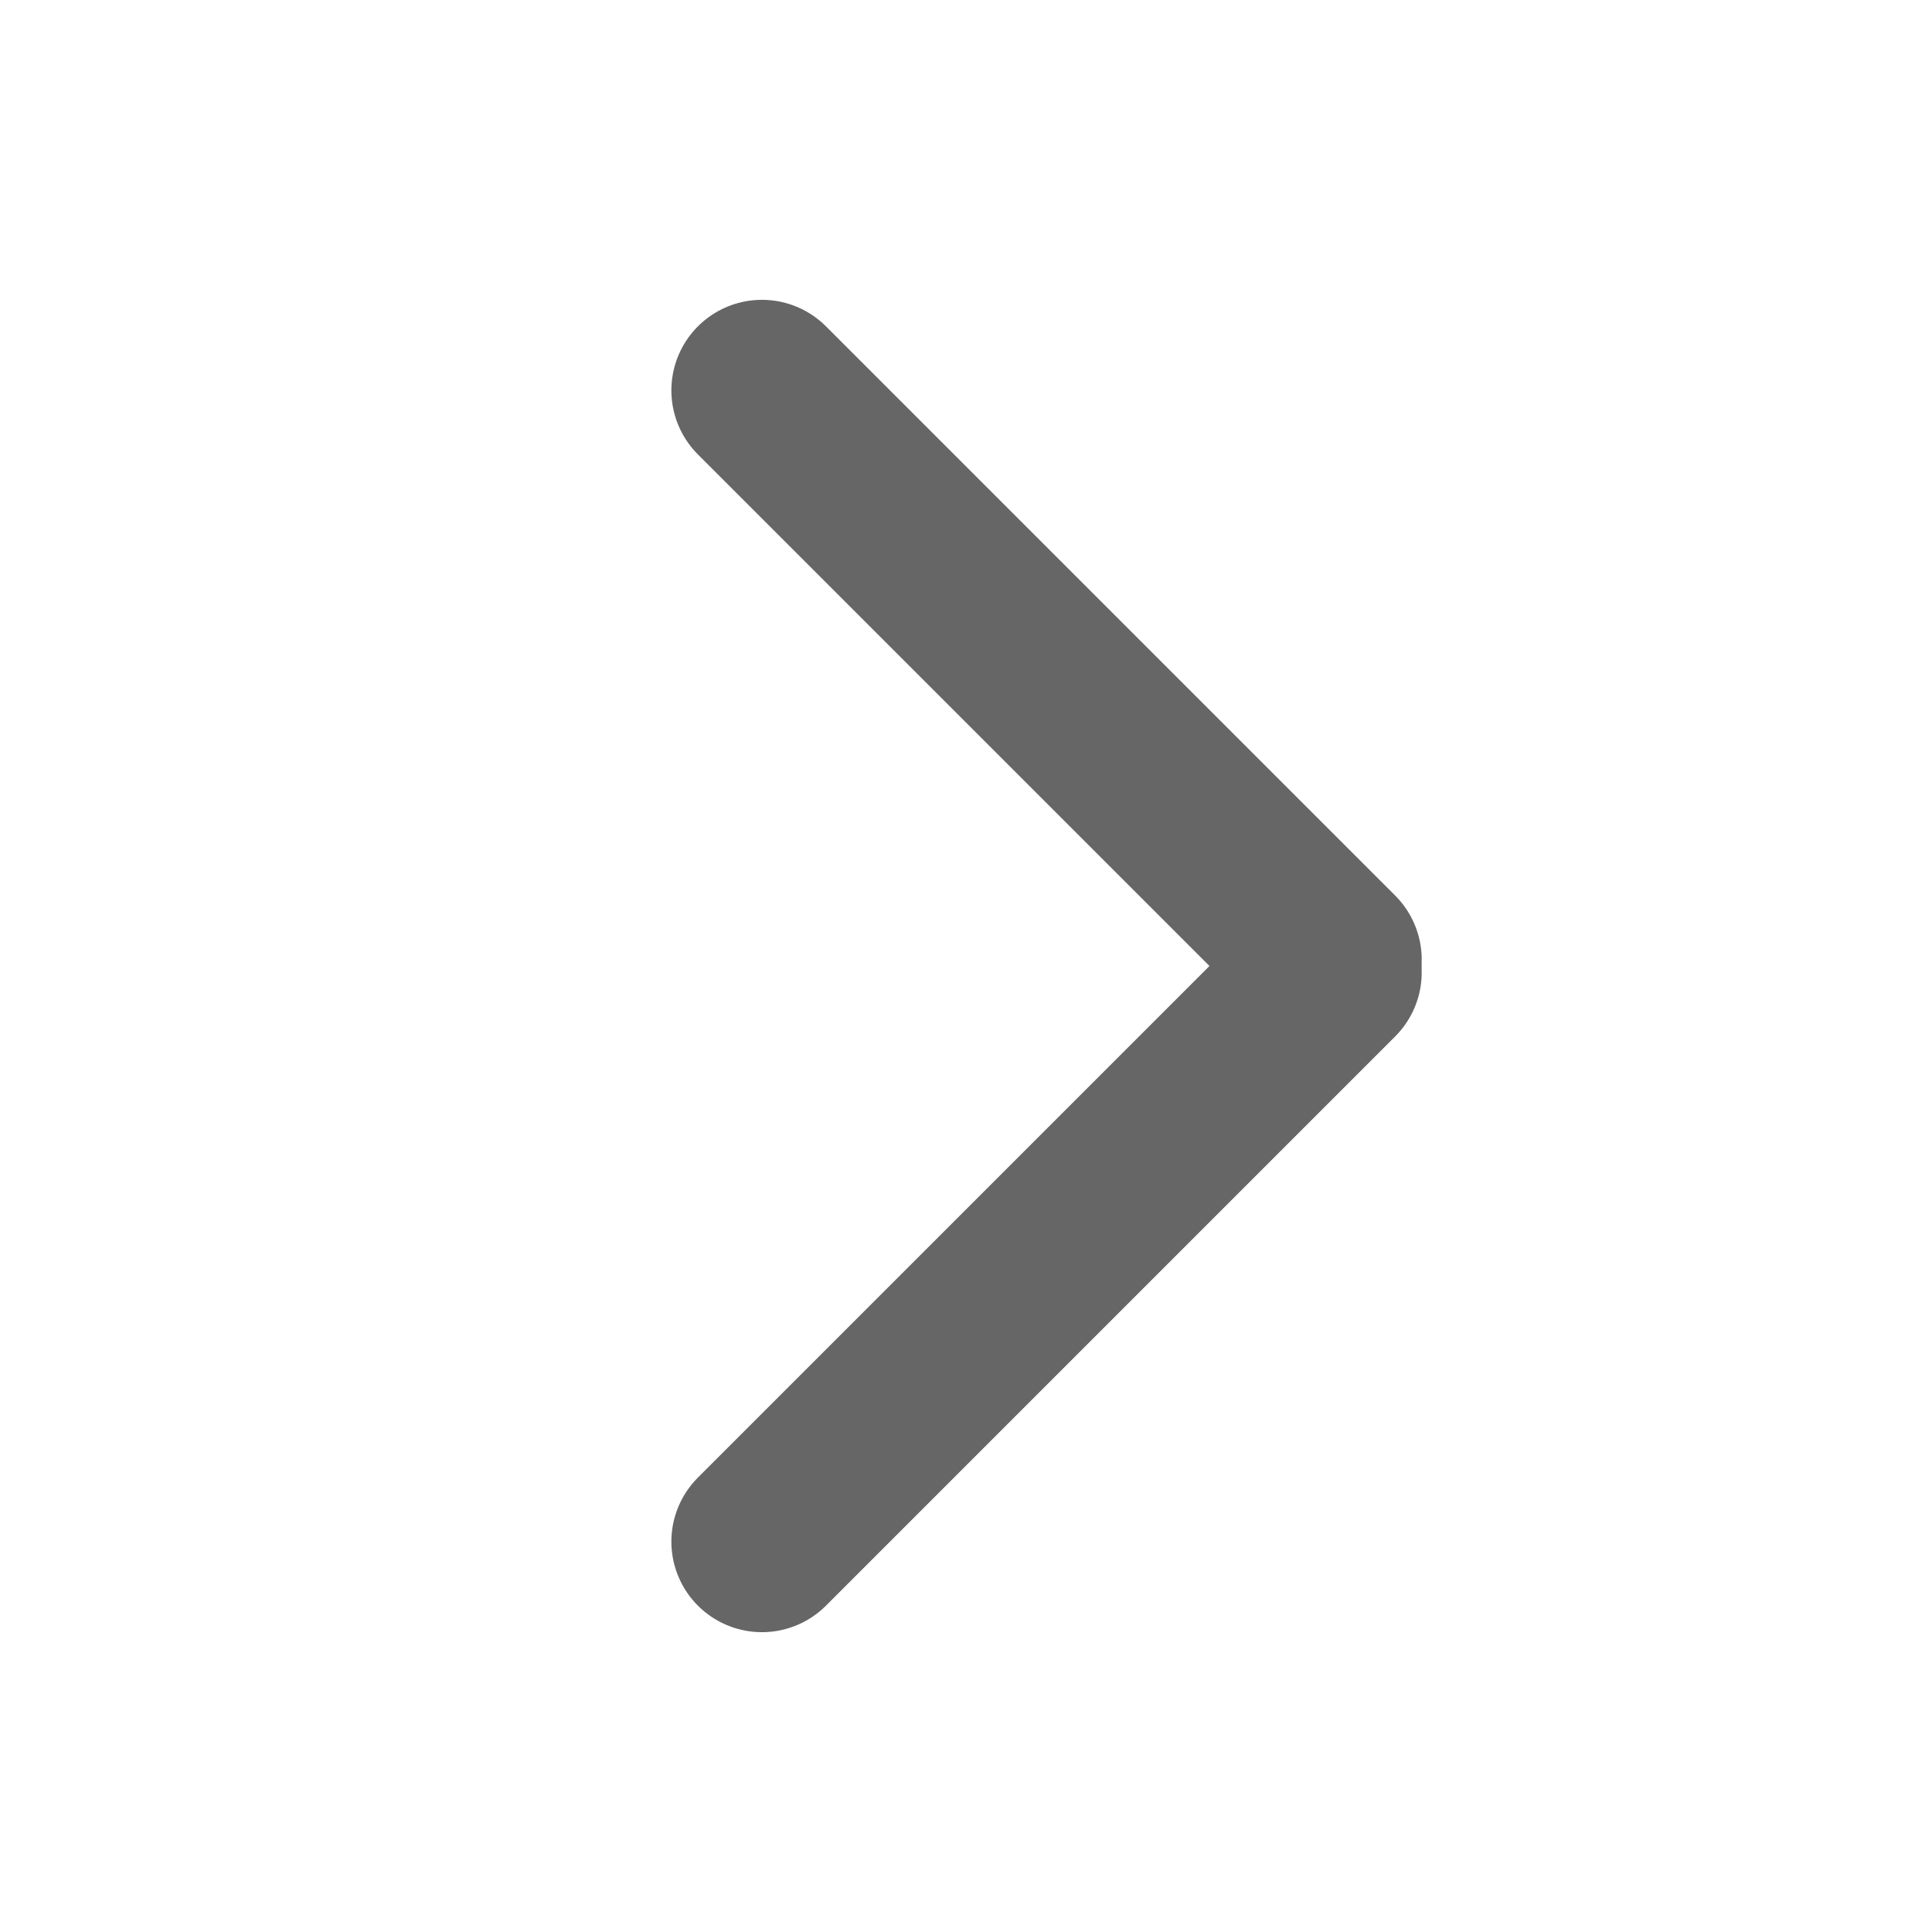
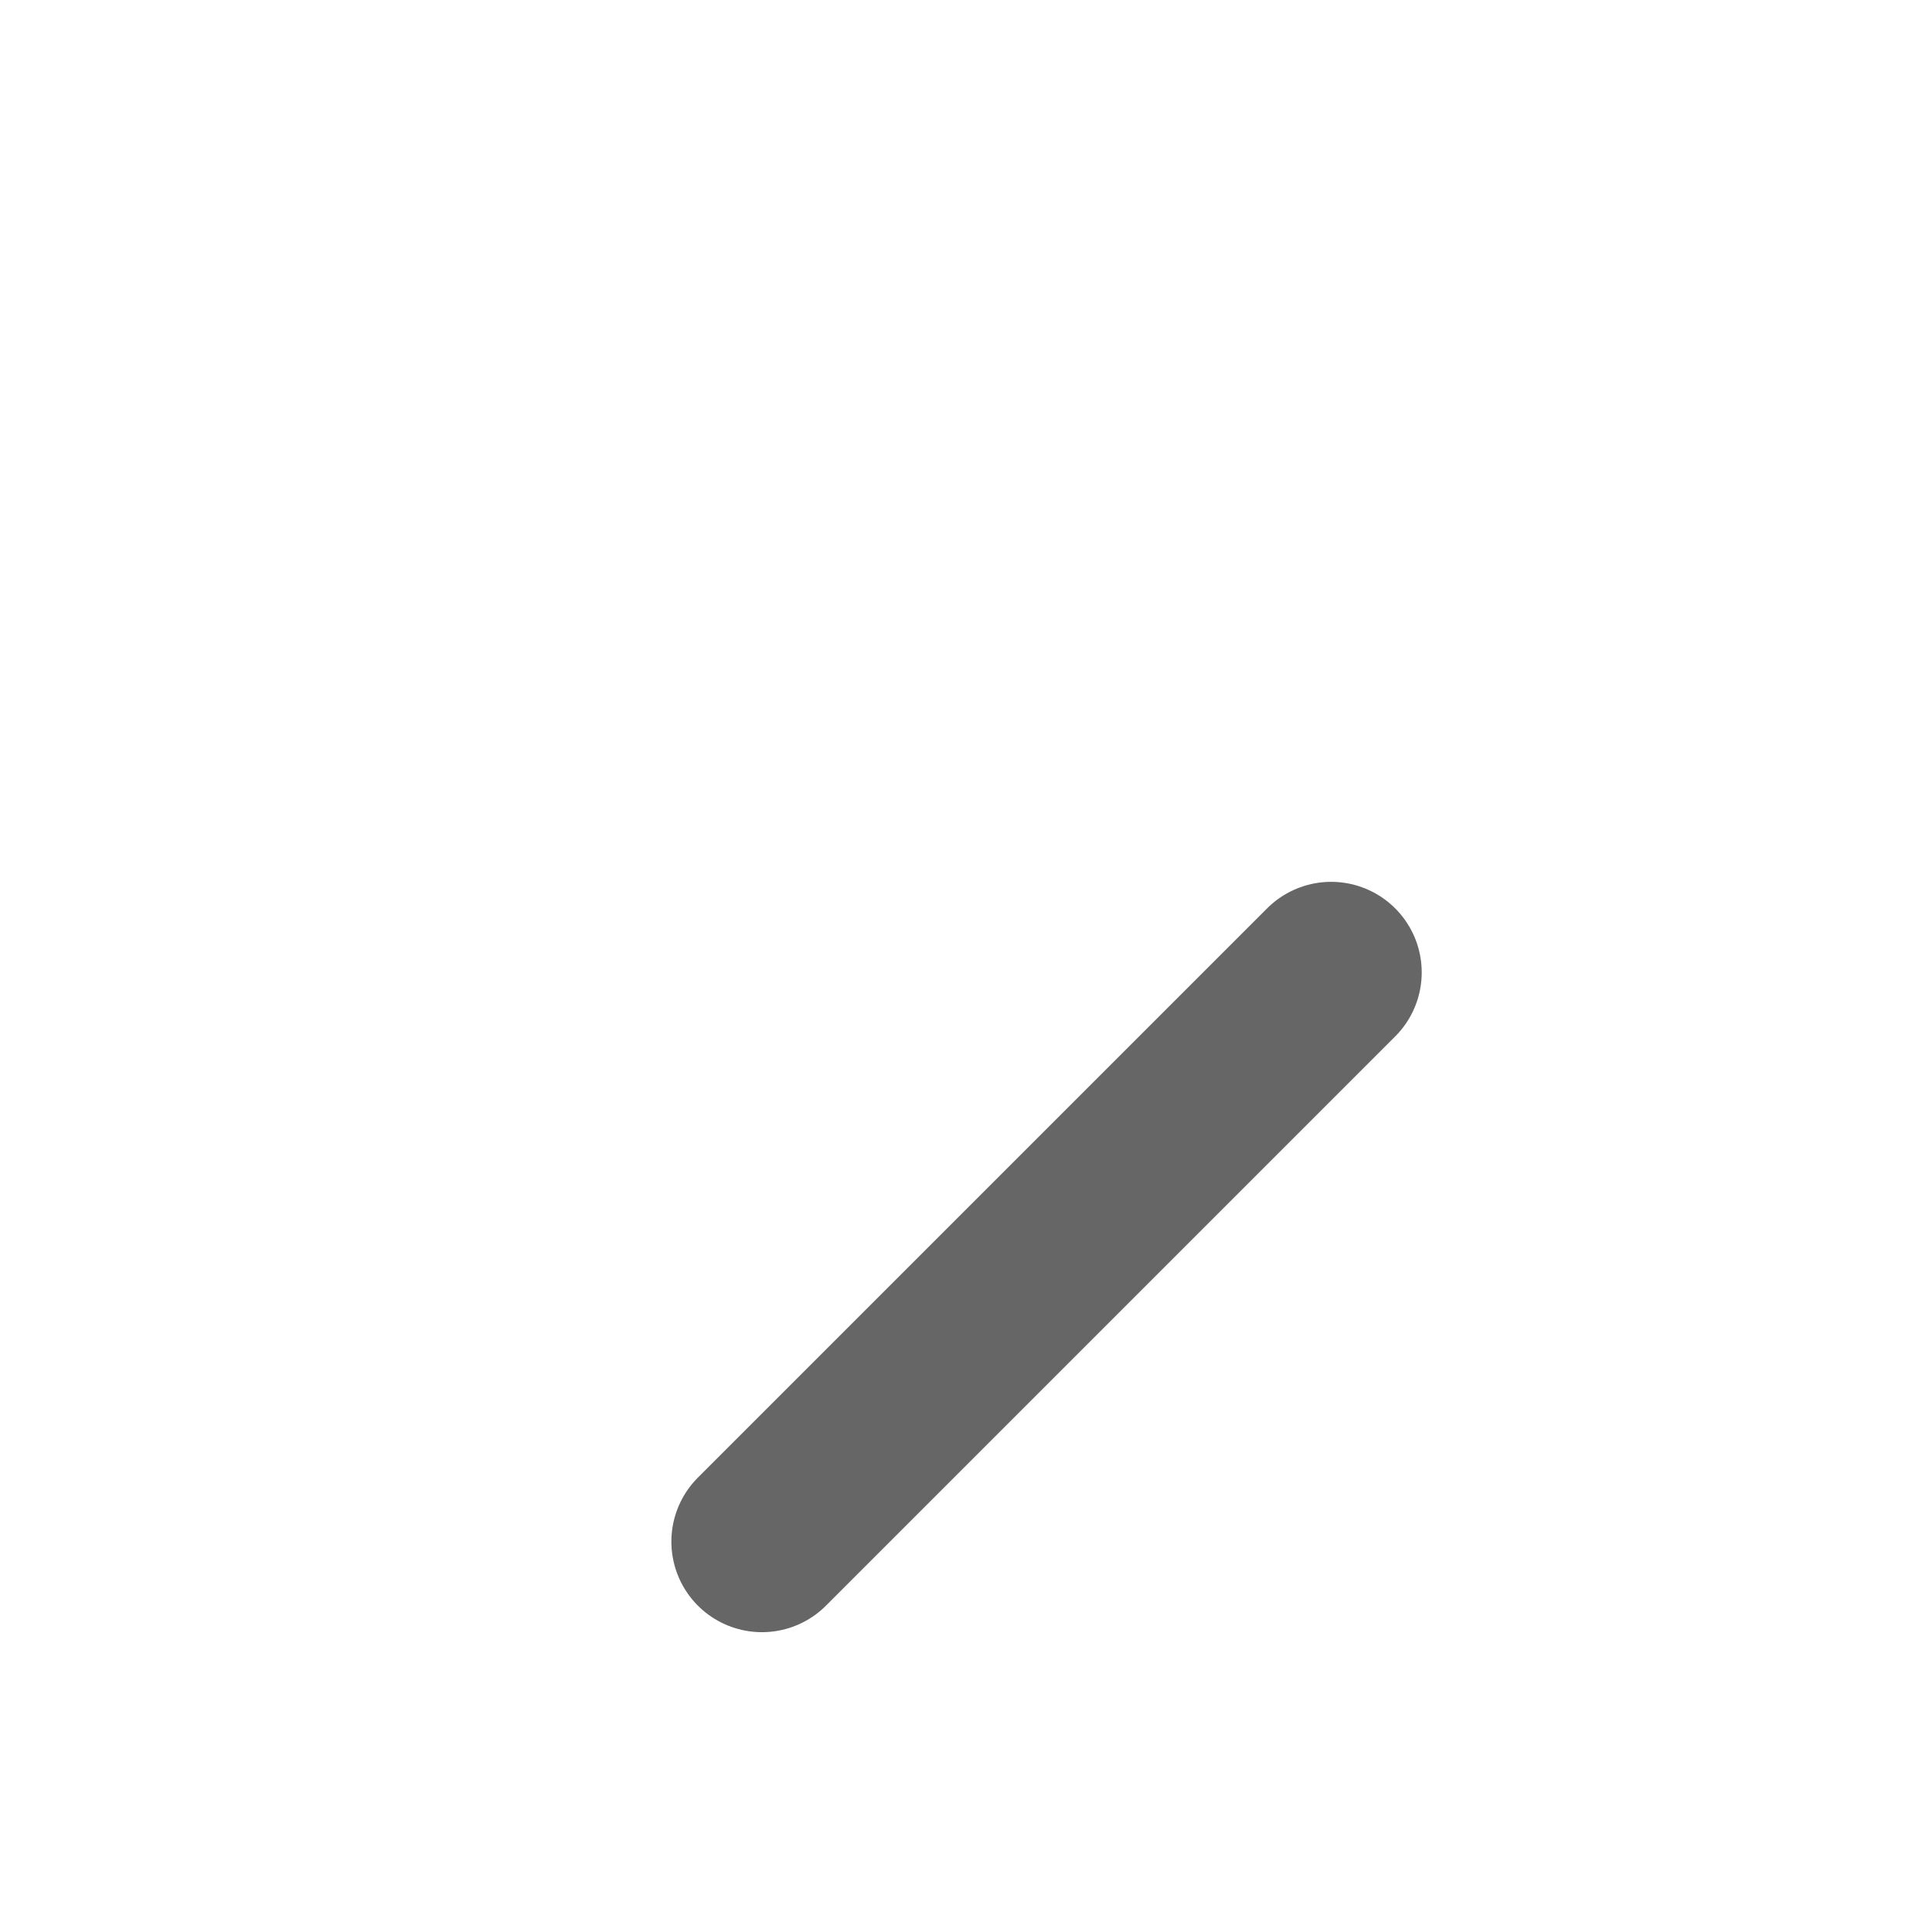
<svg xmlns="http://www.w3.org/2000/svg" width="16" height="16" viewBox="0 0 16 16" fill="none">
-   <path d="M6.31 3.233L11.024 7.947" stroke="#666666" stroke-width="1.5" stroke-linecap="round" />
  <path d="M6.31 12.767L11.024 8.053" stroke="#666666" stroke-width="1.5" stroke-linecap="round" />
</svg>